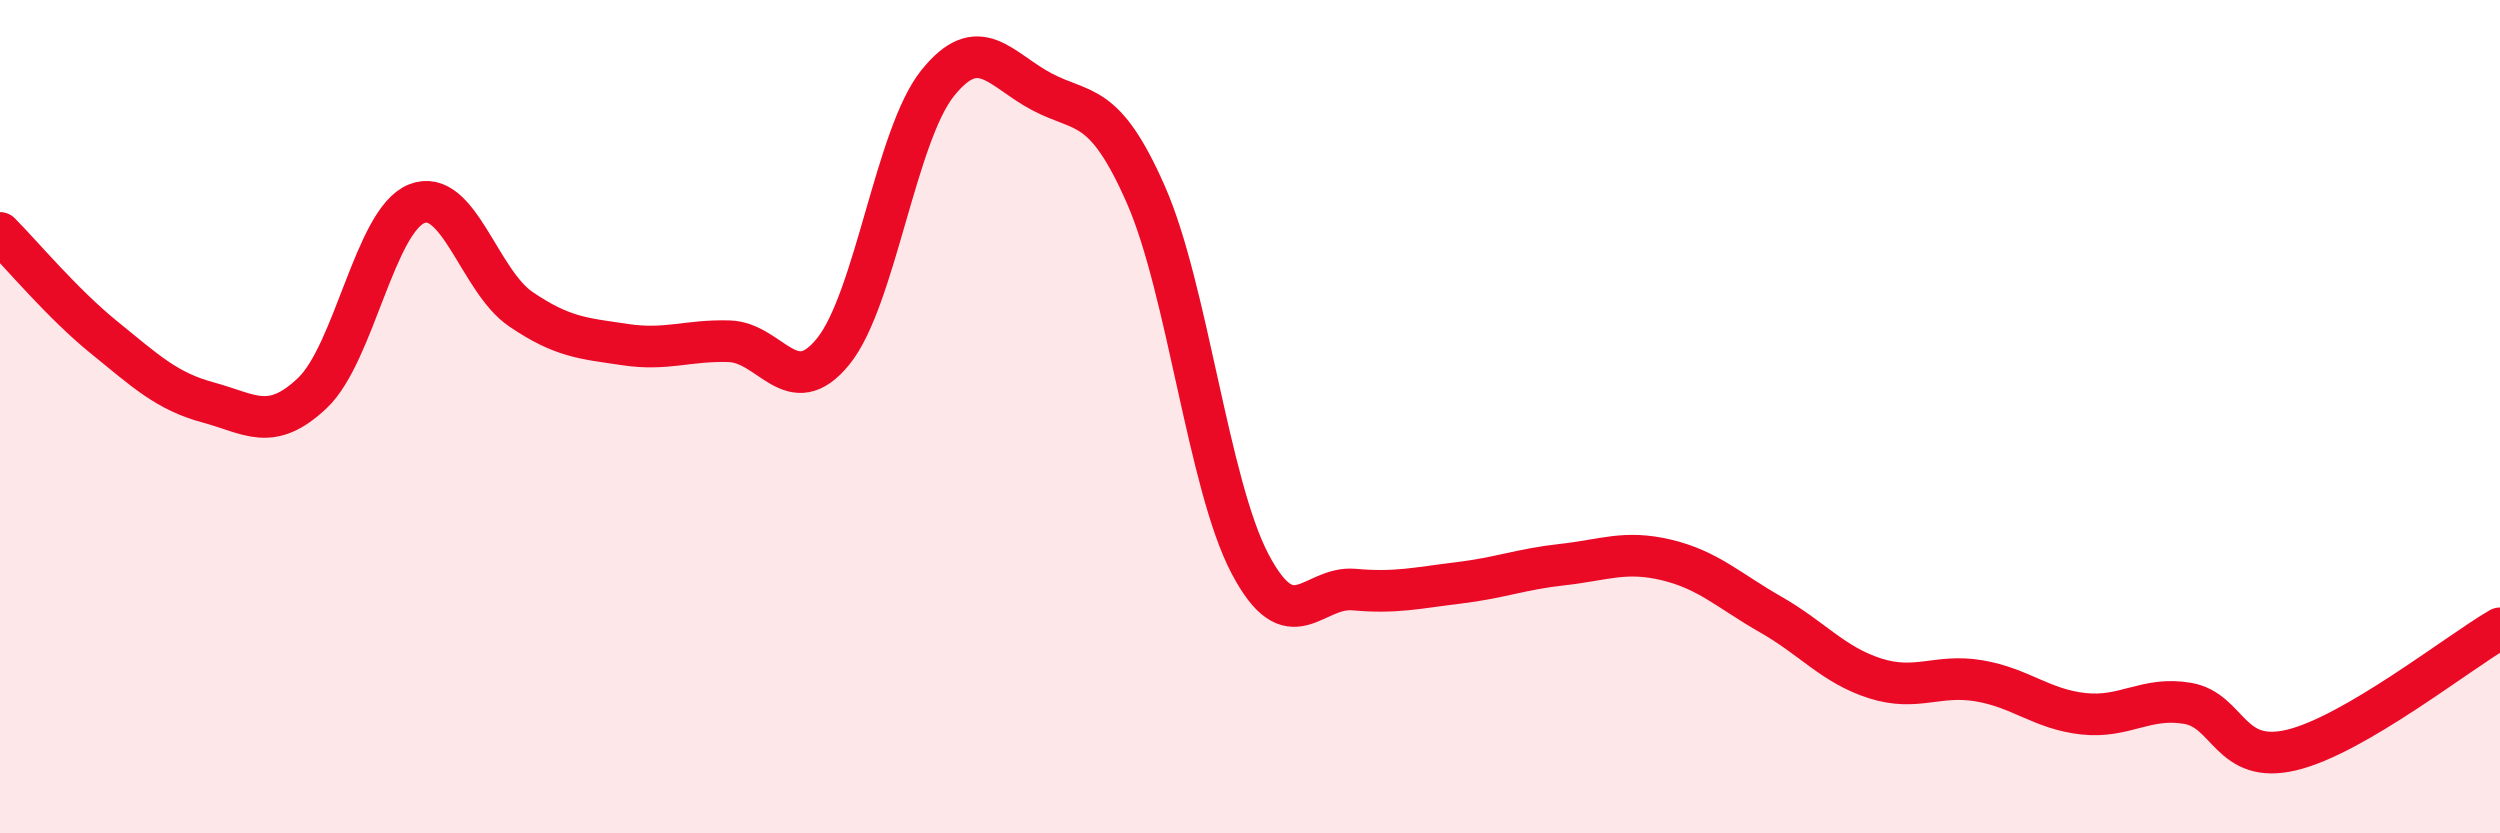
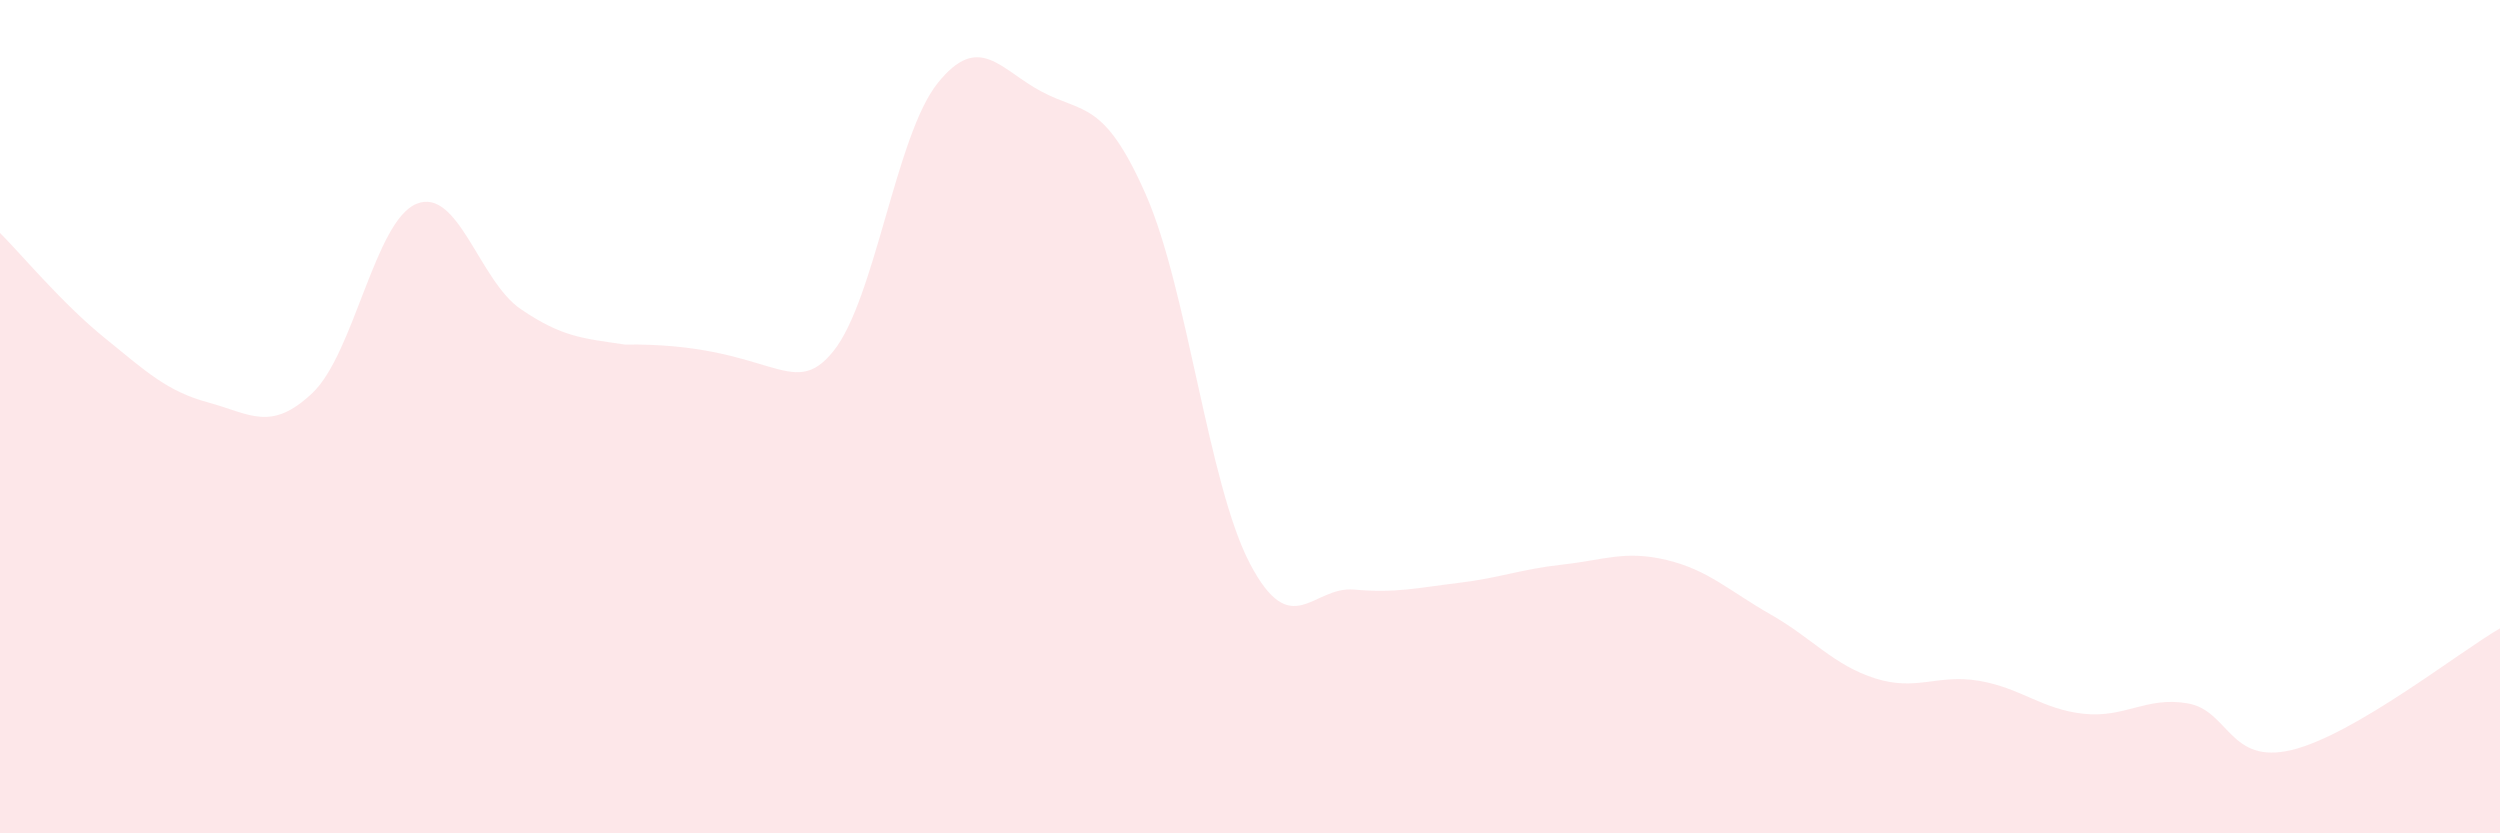
<svg xmlns="http://www.w3.org/2000/svg" width="60" height="20" viewBox="0 0 60 20">
-   <path d="M 0,5.59 C 0.5,6.09 1.5,7.29 2.5,8.1 C 3.5,8.91 4,9.39 5,9.66 C 6,9.93 6.5,10.38 7.5,9.43 C 8.5,8.48 9,5.29 10,4.89 C 11,4.49 11.5,6.74 12.5,7.42 C 13.5,8.1 14,8.12 15,8.27 C 16,8.42 16.5,8.16 17.5,8.19 C 18.5,8.22 19,9.67 20,8.43 C 21,7.19 21.5,3.25 22.5,2 C 23.5,0.75 24,1.67 25,2.2 C 26,2.73 26.5,2.4 27.5,4.67 C 28.5,6.94 29,11.63 30,13.53 C 31,15.43 31.5,14.06 32.5,14.15 C 33.5,14.24 34,14.11 35,13.99 C 36,13.87 36.5,13.66 37.5,13.55 C 38.5,13.44 39,13.2 40,13.44 C 41,13.68 41.5,14.18 42.5,14.75 C 43.5,15.32 44,15.96 45,16.28 C 46,16.6 46.5,16.17 47.5,16.34 C 48.5,16.51 49,17.02 50,17.13 C 51,17.24 51.5,16.71 52.5,16.88 C 53.5,17.05 53.5,18.36 55,18 C 56.5,17.64 59,15.66 60,15.08L60 20L0 20Z" fill="#EB0A25" opacity="0.1" stroke-linecap="round" stroke-linejoin="round" />
-   <path d="M 0,5.59 C 0.5,6.09 1.5,7.29 2.5,8.1 C 3.5,8.91 4,9.39 5,9.66 C 6,9.93 6.5,10.38 7.5,9.43 C 8.5,8.48 9,5.29 10,4.89 C 11,4.49 11.5,6.74 12.5,7.42 C 13.5,8.1 14,8.12 15,8.27 C 16,8.42 16.5,8.16 17.5,8.19 C 18.5,8.22 19,9.67 20,8.43 C 21,7.19 21.5,3.25 22.5,2 C 23.5,0.75 24,1.67 25,2.2 C 26,2.73 26.5,2.4 27.5,4.67 C 28.5,6.94 29,11.63 30,13.53 C 31,15.43 31.5,14.06 32.5,14.15 C 33.5,14.24 34,14.11 35,13.99 C 36,13.87 36.5,13.66 37.5,13.55 C 38.5,13.44 39,13.2 40,13.44 C 41,13.68 41.5,14.18 42.5,14.75 C 43.5,15.32 44,15.96 45,16.28 C 46,16.6 46.5,16.17 47.5,16.34 C 48.5,16.51 49,17.02 50,17.13 C 51,17.24 51.5,16.71 52.5,16.88 C 53.5,17.05 53.5,18.36 55,18 C 56.5,17.64 59,15.66 60,15.08" stroke="#EB0A25" stroke-width="1" fill="none" stroke-linecap="round" stroke-linejoin="round" />
+   <path d="M 0,5.59 C 0.5,6.09 1.5,7.29 2.5,8.1 C 3.5,8.91 4,9.39 5,9.66 C 6,9.93 6.5,10.38 7.5,9.43 C 8.5,8.48 9,5.29 10,4.89 C 11,4.49 11.5,6.74 12.5,7.42 C 13.5,8.1 14,8.12 15,8.27 C 18.5,8.22 19,9.67 20,8.43 C 21,7.19 21.5,3.25 22.5,2 C 23.5,0.75 24,1.67 25,2.2 C 26,2.73 26.5,2.4 27.5,4.67 C 28.5,6.94 29,11.63 30,13.53 C 31,15.43 31.5,14.06 32.5,14.15 C 33.5,14.24 34,14.11 35,13.99 C 36,13.87 36.5,13.66 37.5,13.55 C 38.5,13.44 39,13.2 40,13.44 C 41,13.68 41.5,14.18 42.5,14.75 C 43.5,15.32 44,15.96 45,16.28 C 46,16.6 46.5,16.17 47.5,16.34 C 48.5,16.51 49,17.02 50,17.13 C 51,17.24 51.5,16.71 52.5,16.88 C 53.5,17.05 53.5,18.36 55,18 C 56.5,17.64 59,15.66 60,15.08L60 20L0 20Z" fill="#EB0A25" opacity="0.1" stroke-linecap="round" stroke-linejoin="round" />
</svg>